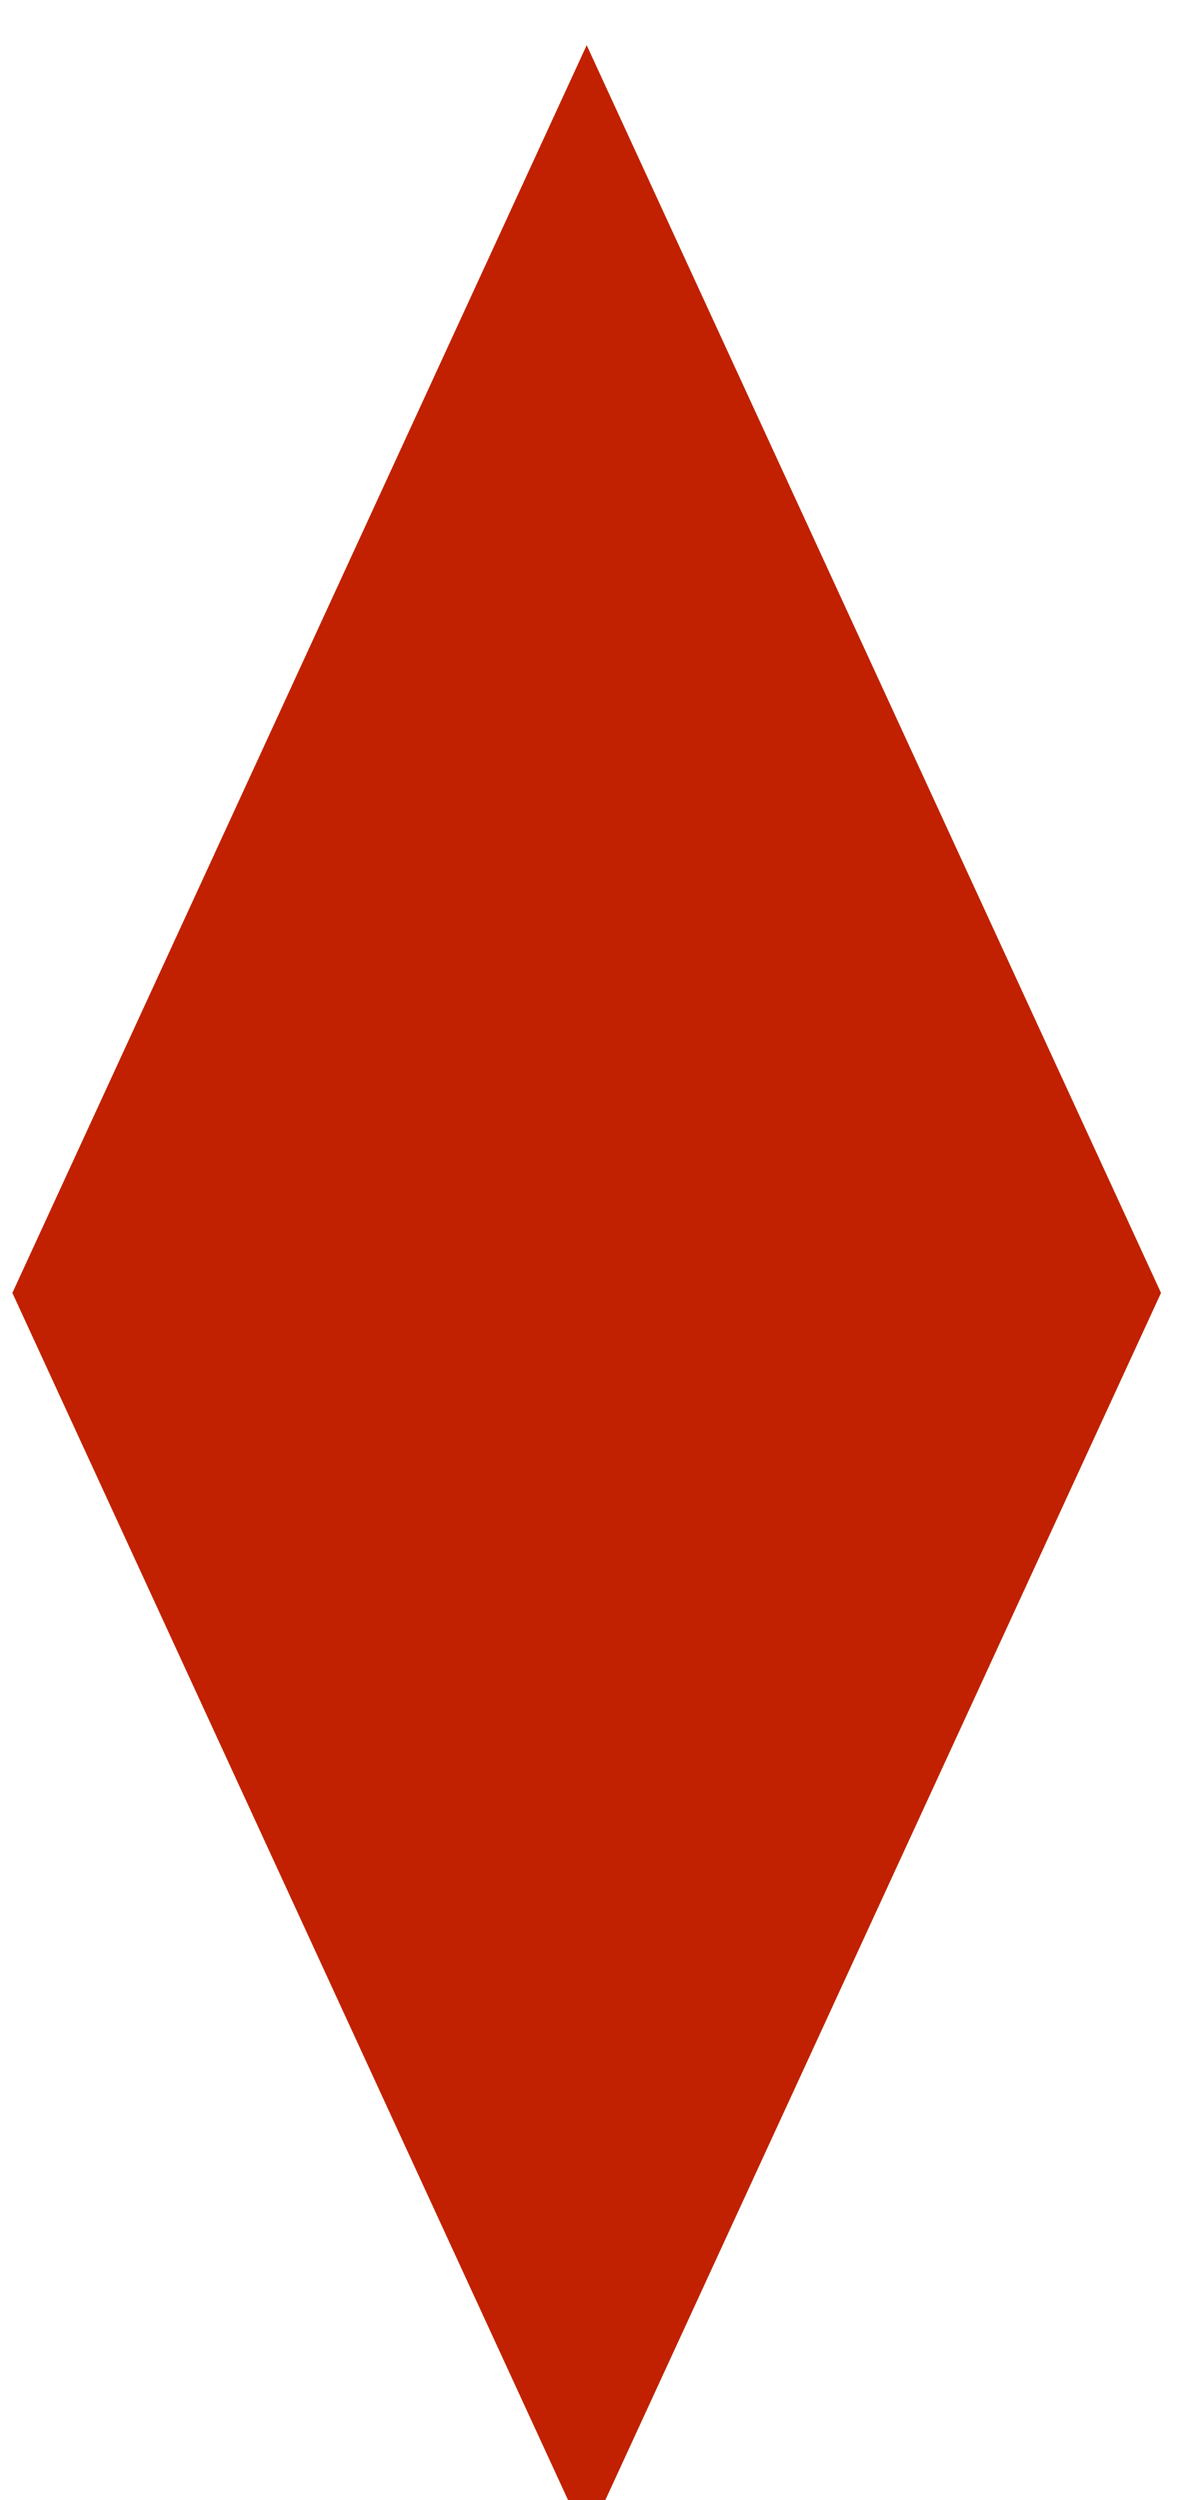
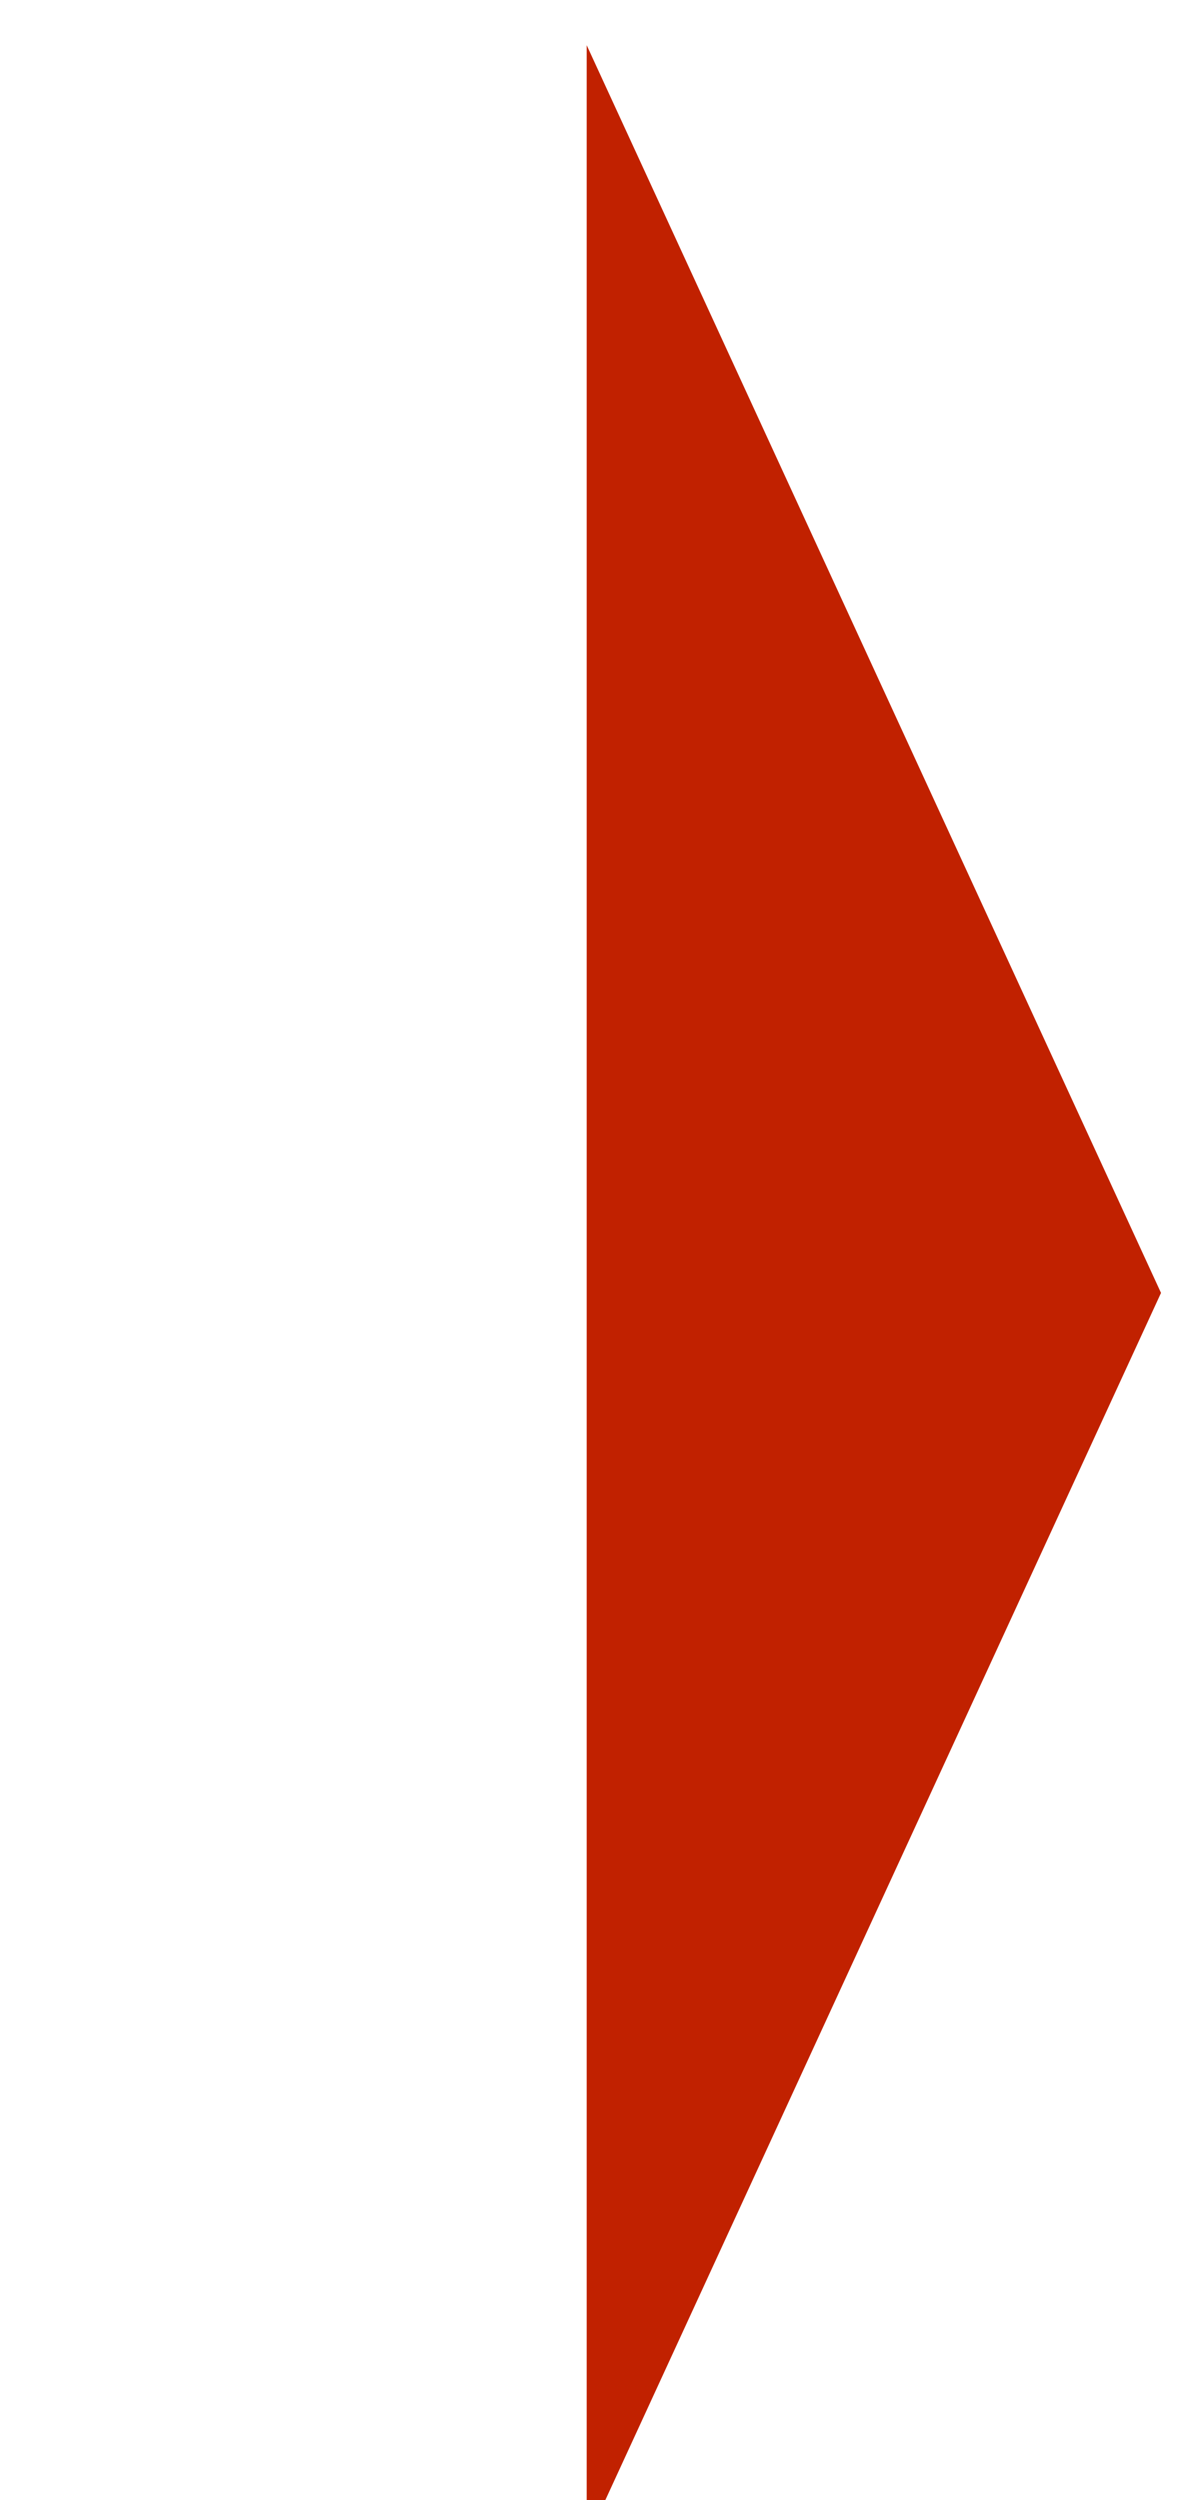
<svg xmlns="http://www.w3.org/2000/svg" width="19" height="40" viewBox="0 0 19 40" fill="none">
  <g id="Group">
-     <path id="Vector" d="M9.391 40.648L0.198 20.686L9.391 0.723L18.584 20.686L9.391 40.648Z" fill="#C12100" />
+     <path id="Vector" d="M9.391 40.648L9.391 0.723L18.584 20.686L9.391 40.648Z" fill="#C12100" />
  </g>
</svg>